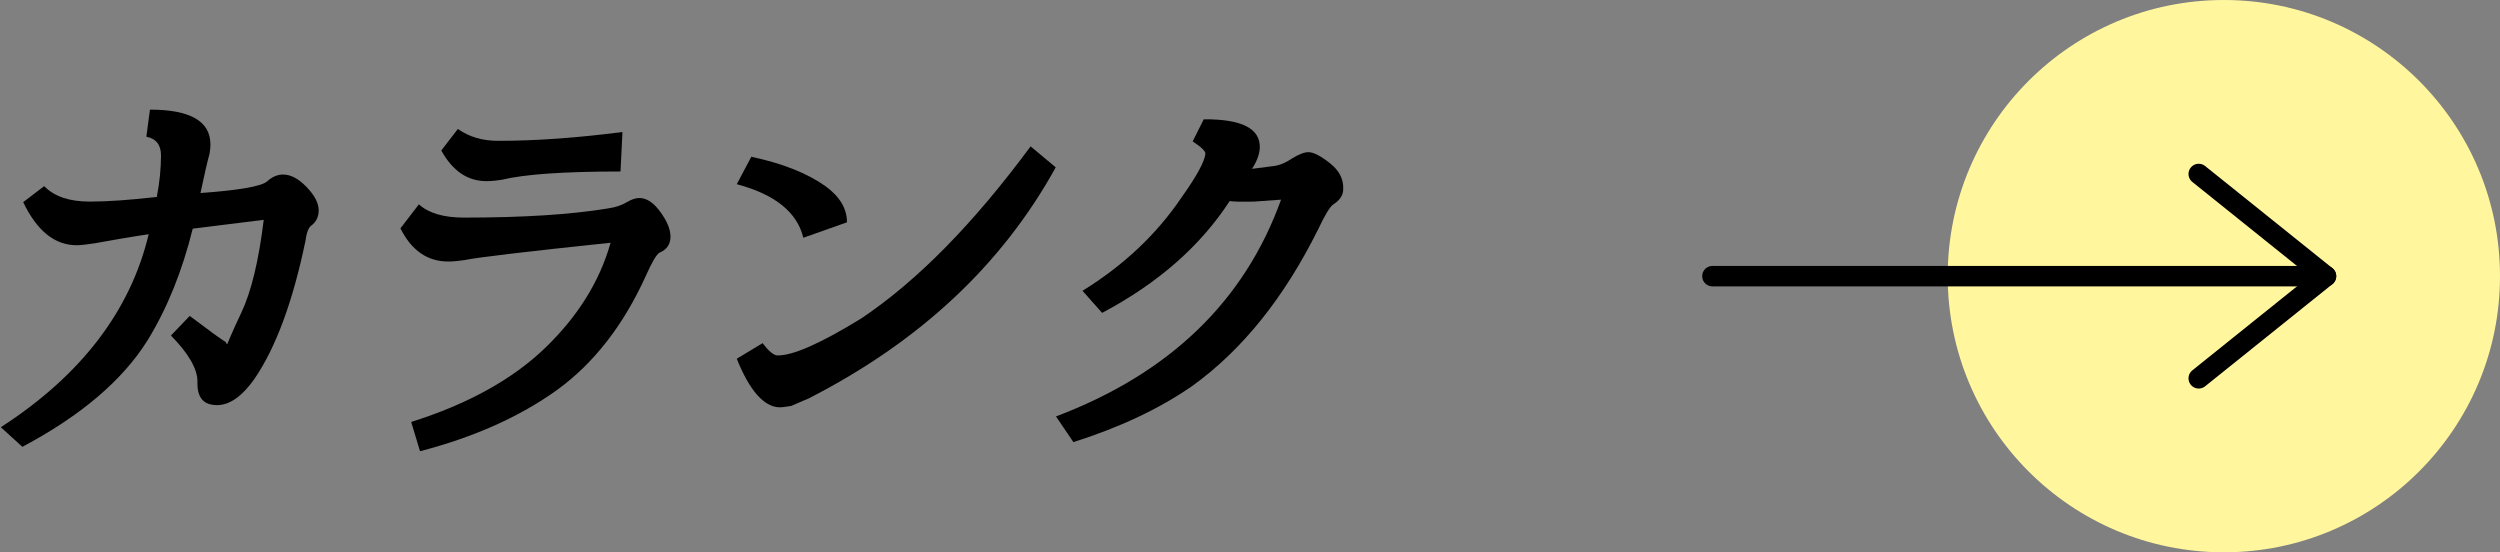
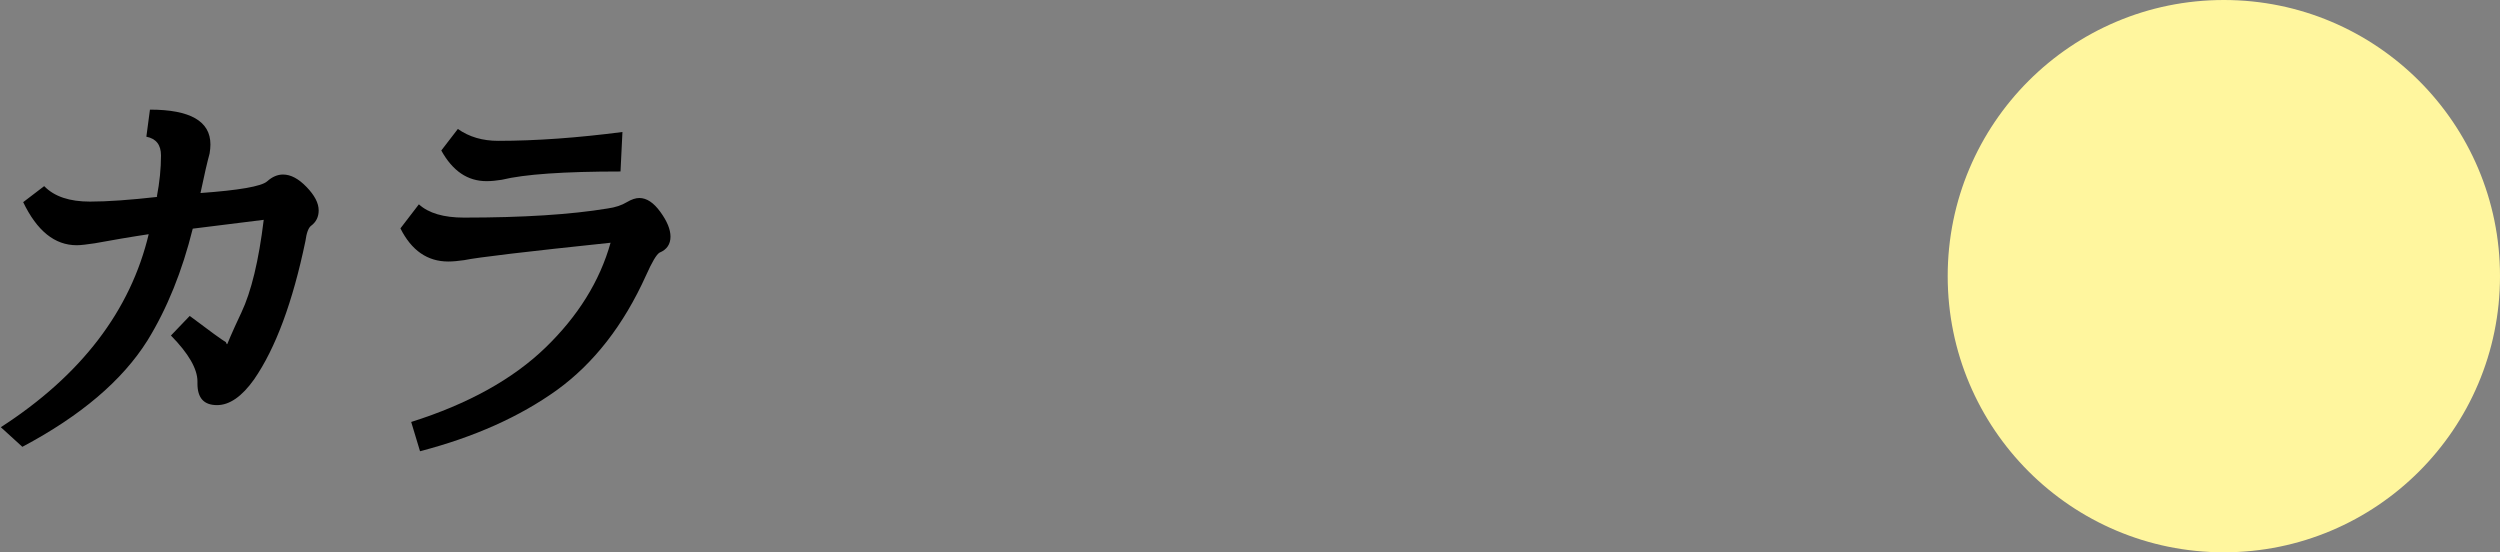
<svg xmlns="http://www.w3.org/2000/svg" id="_レイヤー_2" width="90.53" height="20" viewBox="0 0 90.53 20">
  <rect x="0" y="0" width="90.53" height="20" fill="#808080" stroke="none" />
  <defs>
    <style>.cls-1{fill:none;stroke:#000;stroke-linecap:round;stroke-linejoin:round;stroke-width:.74px;}.cls-2{fill:#fff69e;}</style>
  </defs>
  <g id="_ヘッダー">
    <path d="M5.68,7.12c.1-.52.15-1.02.15-1.49,0-.39-.18-.61-.53-.68l.13-.98c1.46,0,2.19.42,2.19,1.26,0,.1-.01.21-.03.33-.08.29-.19.76-.33,1.43,1.39-.1,2.2-.24,2.41-.42.19-.17.38-.25.58-.25.28,0,.56.15.85.45.29.3.44.58.44.85,0,.23-.09.42-.28.56-.09.07-.16.25-.2.55-.46,2.21-1.08,3.88-1.86,5.01-.44.62-.89.93-1.34.93-.48,0-.71-.26-.71-.78v-.08c0-.45-.32-1.01-.96-1.66l.68-.71c.73.55,1.17.87,1.31.95l.03.07h.02s.15-.38.51-1.14c.36-.76.63-1.88.81-3.36l-2.57.32c-.38,1.53-.92,2.88-1.64,4.05-.91,1.45-2.42,2.73-4.53,3.85l-.78-.71c2.91-1.88,4.7-4.22,5.36-7.01h.13c-.8.12-1.49.24-2.09.35-.28.04-.49.07-.65.07-.8,0-1.44-.52-1.94-1.56l.76-.58c.37.38.92.56,1.66.56.64,0,1.46-.06,2.44-.17Z" />
    <path d="M15.17,7.4c.35.32.9.48,1.63.48,2.14,0,3.87-.11,5.2-.33.29-.04.52-.12.7-.23.17-.1.32-.15.45-.15.27,0,.52.17.76.5.24.33.37.63.37.9s-.13.47-.4.58c-.11.07-.27.34-.48.81-.82,1.82-1.9,3.2-3.24,4.17-1.34.96-2.99,1.7-4.95,2.21l-.32-1.06c2.06-.65,3.68-1.55,4.86-2.69,1.18-1.14,1.97-2.41,2.36-3.8-3.05.32-4.82.53-5.3.63-.21.03-.4.05-.58.05-.75,0-1.33-.4-1.73-1.2l.66-.86ZM16.58,4.67c.41.29.9.43,1.46.43,1.38,0,2.88-.11,4.5-.32l-.07,1.43c-2.05,0-3.48.1-4.3.3-.19.03-.37.05-.55.05-.69,0-1.23-.37-1.64-1.11l.6-.78Z" />
-     <path d="M27.61,12.42c.22.29.4.44.53.45.55.02,1.57-.43,3.05-1.34,2.03-1.36,4.07-3.44,6.13-6.23l.91.76c-1.94,3.52-4.92,6.31-8.95,8.37-.13.06-.34.14-.63.27-.19.03-.33.05-.43.05-.56-.02-1.08-.61-1.54-1.76l.93-.56ZM27.22,5.68c1.13.24,2.02.6,2.67,1.06.52.38.78.81.78,1.31l-1.58.56c-.22-.92-1.02-1.57-2.41-1.94l.53-1Z" />
-     <path d="M46.14,6.01c.22-.03.44-.13.66-.28.23-.14.43-.22.58-.22.18,0,.44.13.78.4.34.27.5.58.48.95,0,.21-.12.39-.37.55-.11.08-.29.37-.53.88-1.23,2.48-2.75,4.38-4.57,5.69-1.2.83-2.63,1.5-4.3,2.03l-.63-.93c4.12-1.56,6.83-4.18,8.15-7.85l-.98.07c-.51.01-.8,0-.88-.02-1.06,1.63-2.6,2.98-4.62,4.05l-.71-.8c1.49-.92,2.69-2.05,3.6-3.4.54-.76.82-1.28.85-1.56.01-.09-.14-.24-.46-.45l.4-.8c1.37-.01,2.05.33,2.03,1.03-.01.24-.11.5-.28.76-.14.02.12-.01.8-.1Z" />
    <circle class="cls-2" cx="80.53" cy="10" r="10" />
-     <line class="cls-1" x1="62.01" y1="10" x2="84.23" y2="10" />
-     <polyline class="cls-1" points="79.62 6.3 84.23 10 79.62 13.7" />
  </g>
</svg>